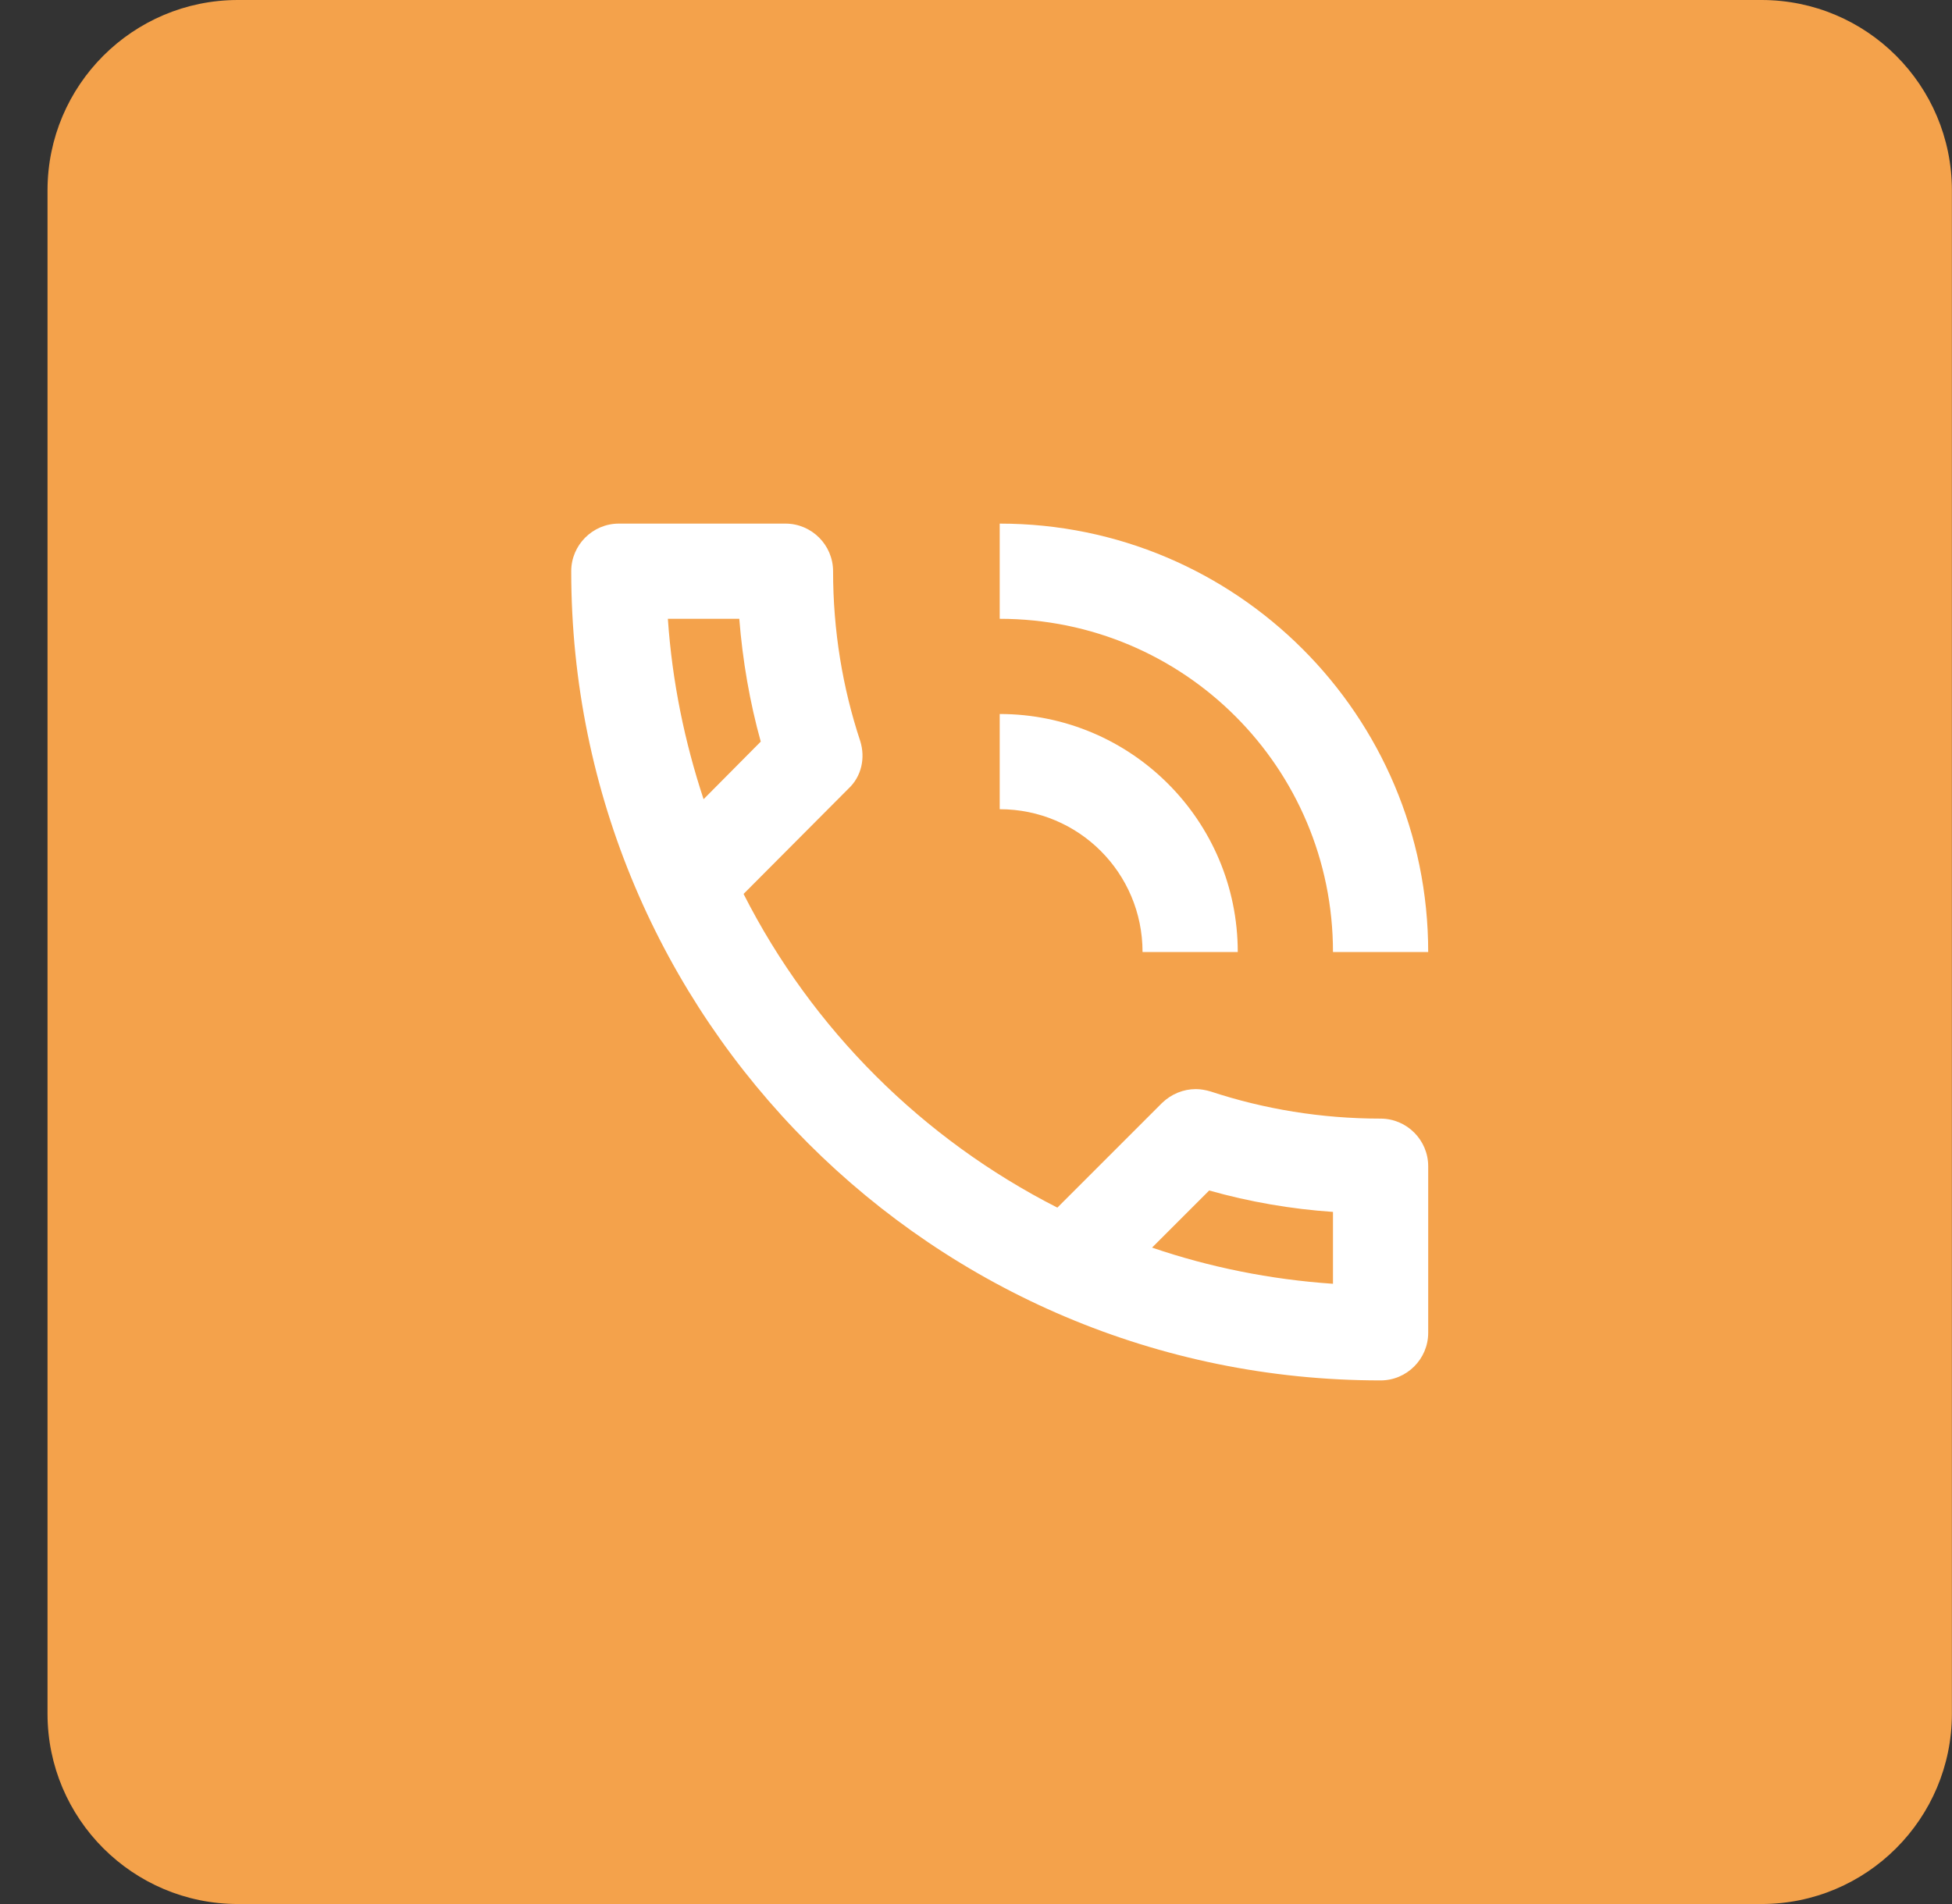
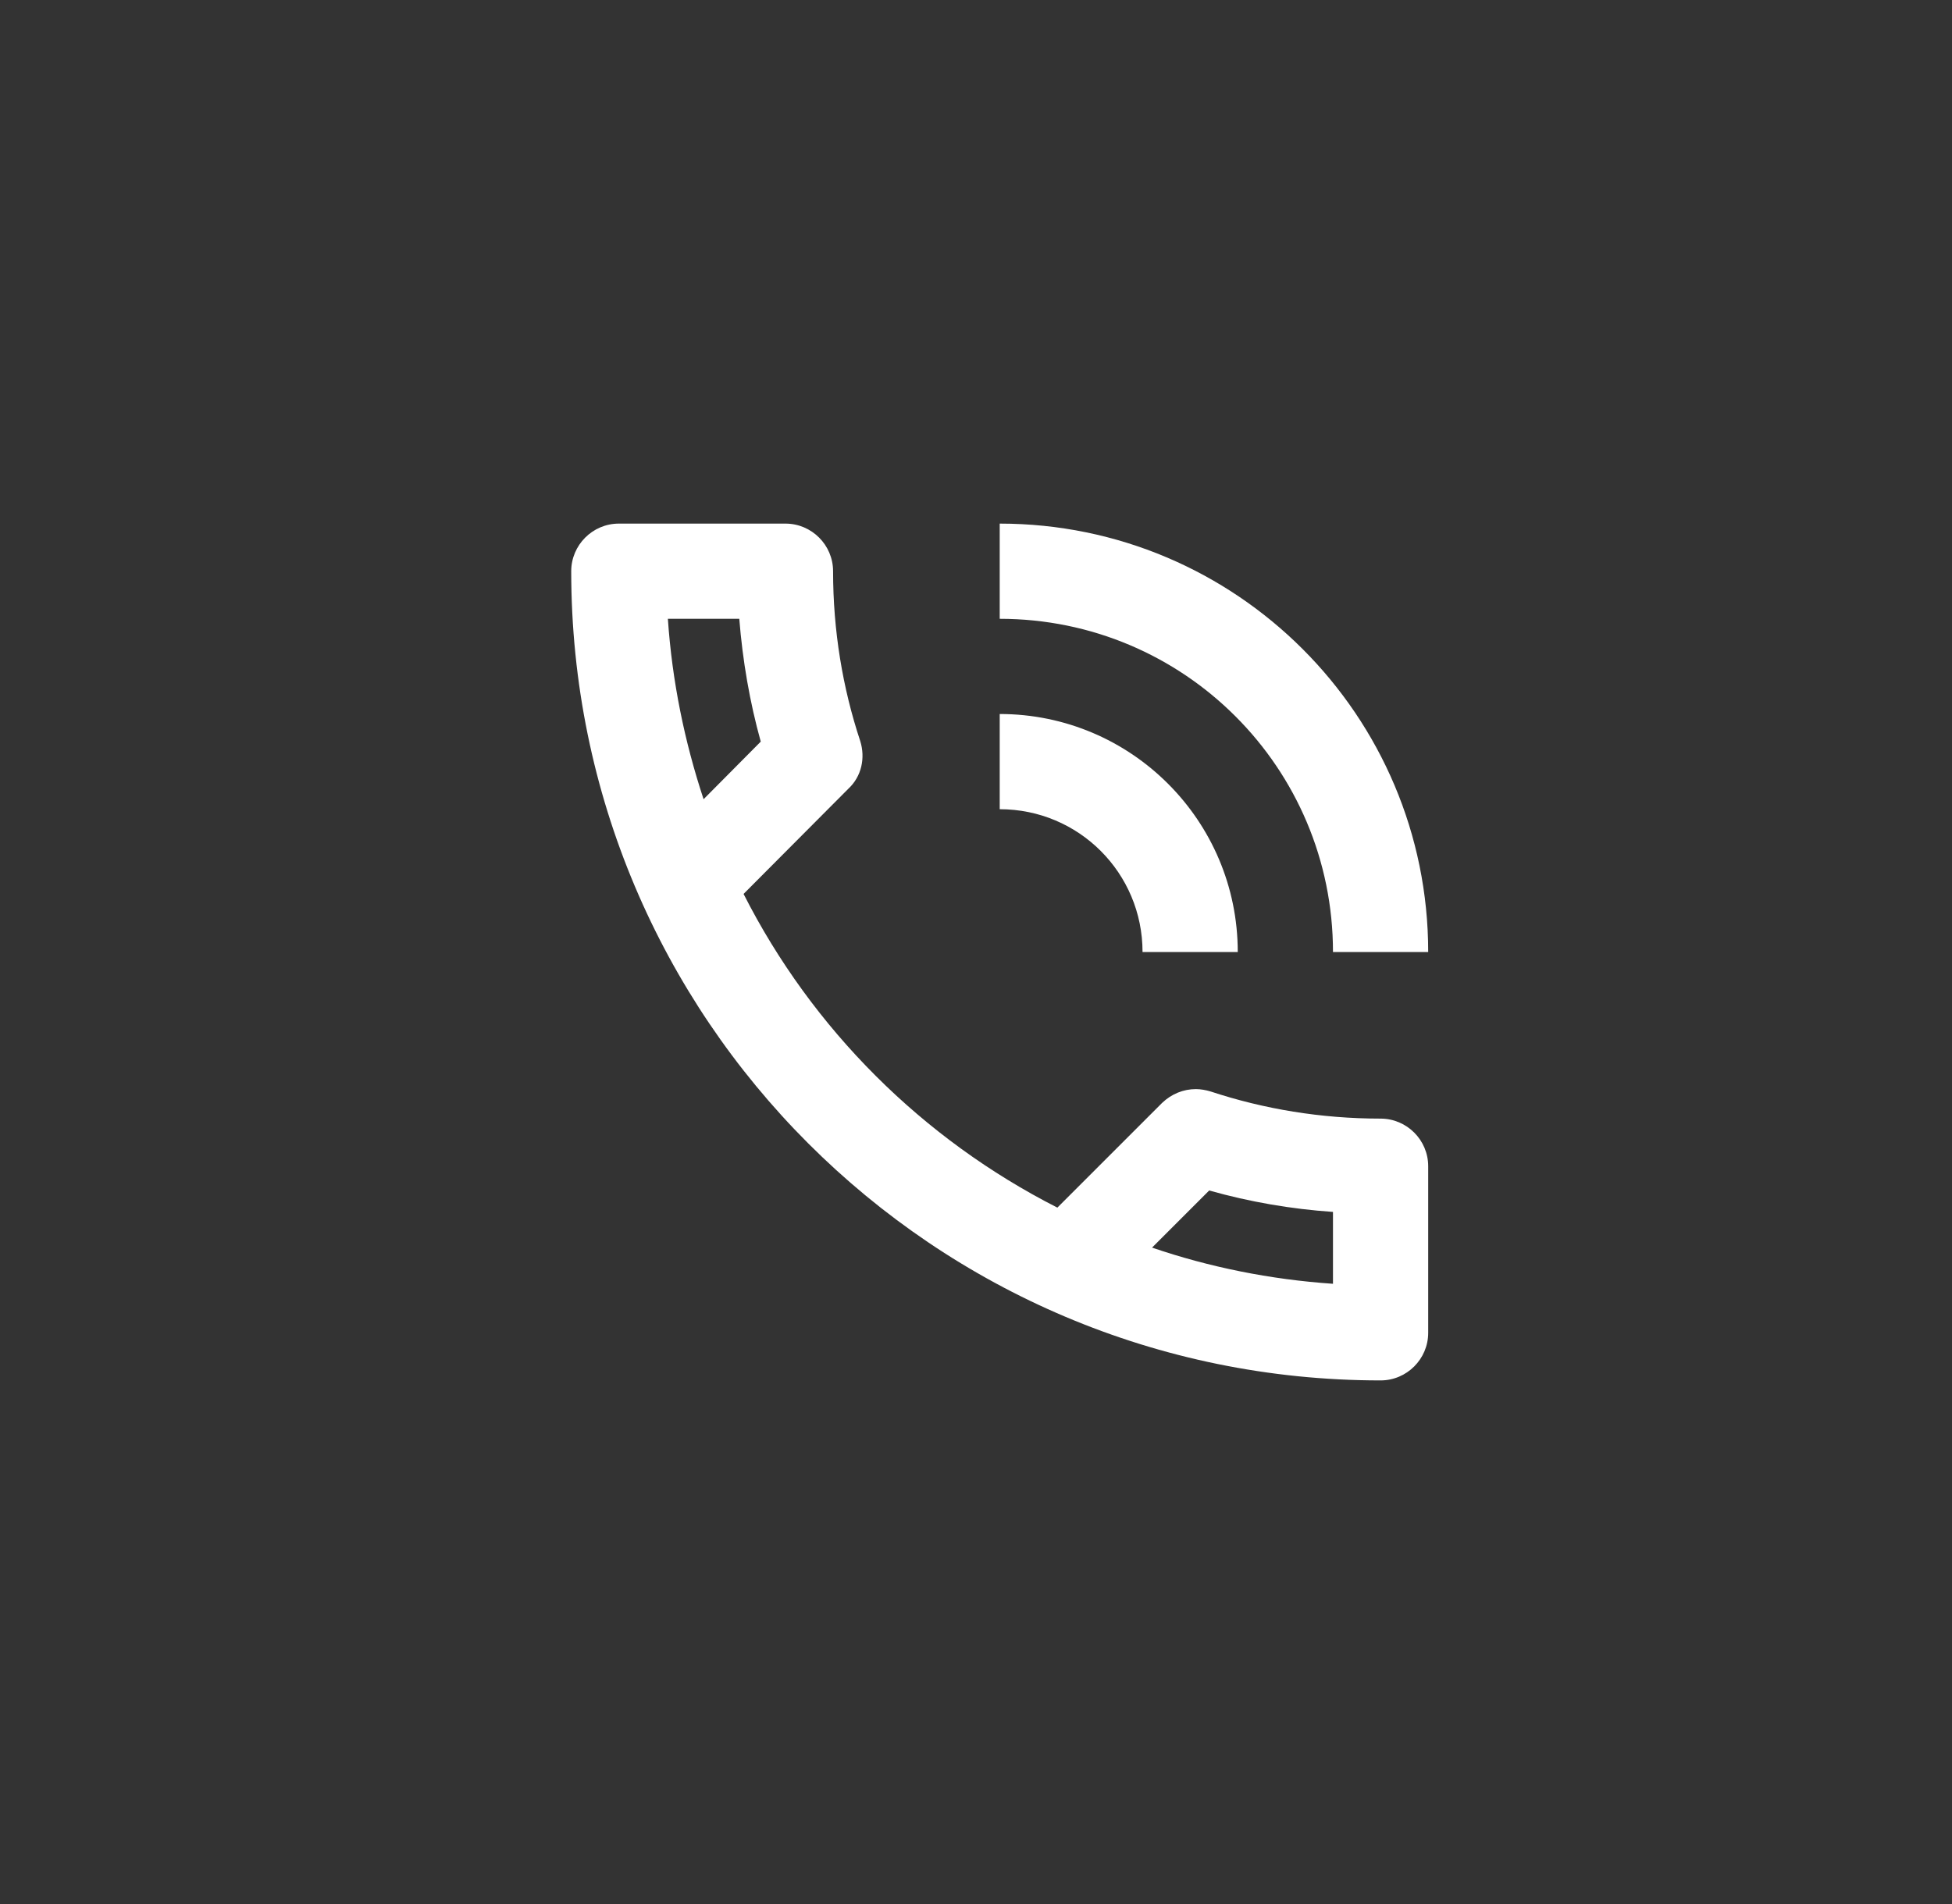
<svg xmlns="http://www.w3.org/2000/svg" width="41" height="40" viewBox="0 0 41 40" fill="none">
  <rect x="0" y="0" width="41" height="40" fill="#333333" stroke="none" />
-   <path d="M0.998 4C0.998 1.791 2.789 0 4.998 0H36.998C39.208 0 40.998 1.791 40.998 4V36C40.998 38.209 39.208 40 36.998 40H4.998C2.789 40 0.998 38.209 0.998 36V4Z" fill="#F4A24B" />
  <path d="M23.998 20H25.998C25.998 17.24 23.759 15 20.998 15V17C22.659 17 23.998 18.34 23.998 20ZM27.998 20H29.998C29.998 15.03 25.968 11 20.998 11V13C24.869 13 27.998 16.13 27.998 20ZM28.998 23.5C27.748 23.5 26.549 23.3 25.428 22.93C25.328 22.9 25.218 22.88 25.119 22.88C24.858 22.88 24.608 22.98 24.409 23.17L22.209 25.37C19.378 23.93 17.058 21.62 15.618 18.78L17.819 16.57C18.099 16.31 18.178 15.92 18.069 15.57C17.698 14.45 17.498 13.25 17.498 12C17.498 11.45 17.049 11 16.498 11H12.998C12.448 11 11.998 11.45 11.998 12C11.998 21.39 19.608 29 28.998 29C29.549 29 29.998 28.55 29.998 28V24.5C29.998 23.95 29.549 23.5 28.998 23.5ZM14.028 13H15.528C15.598 13.88 15.748 14.75 15.979 15.58L14.778 16.79C14.379 15.58 14.118 14.32 14.028 13ZM27.998 26.97C26.678 26.88 25.398 26.62 24.198 26.21L25.398 25.01C26.248 25.25 27.119 25.4 27.998 25.46V26.97Z" fill="white" />
</svg>